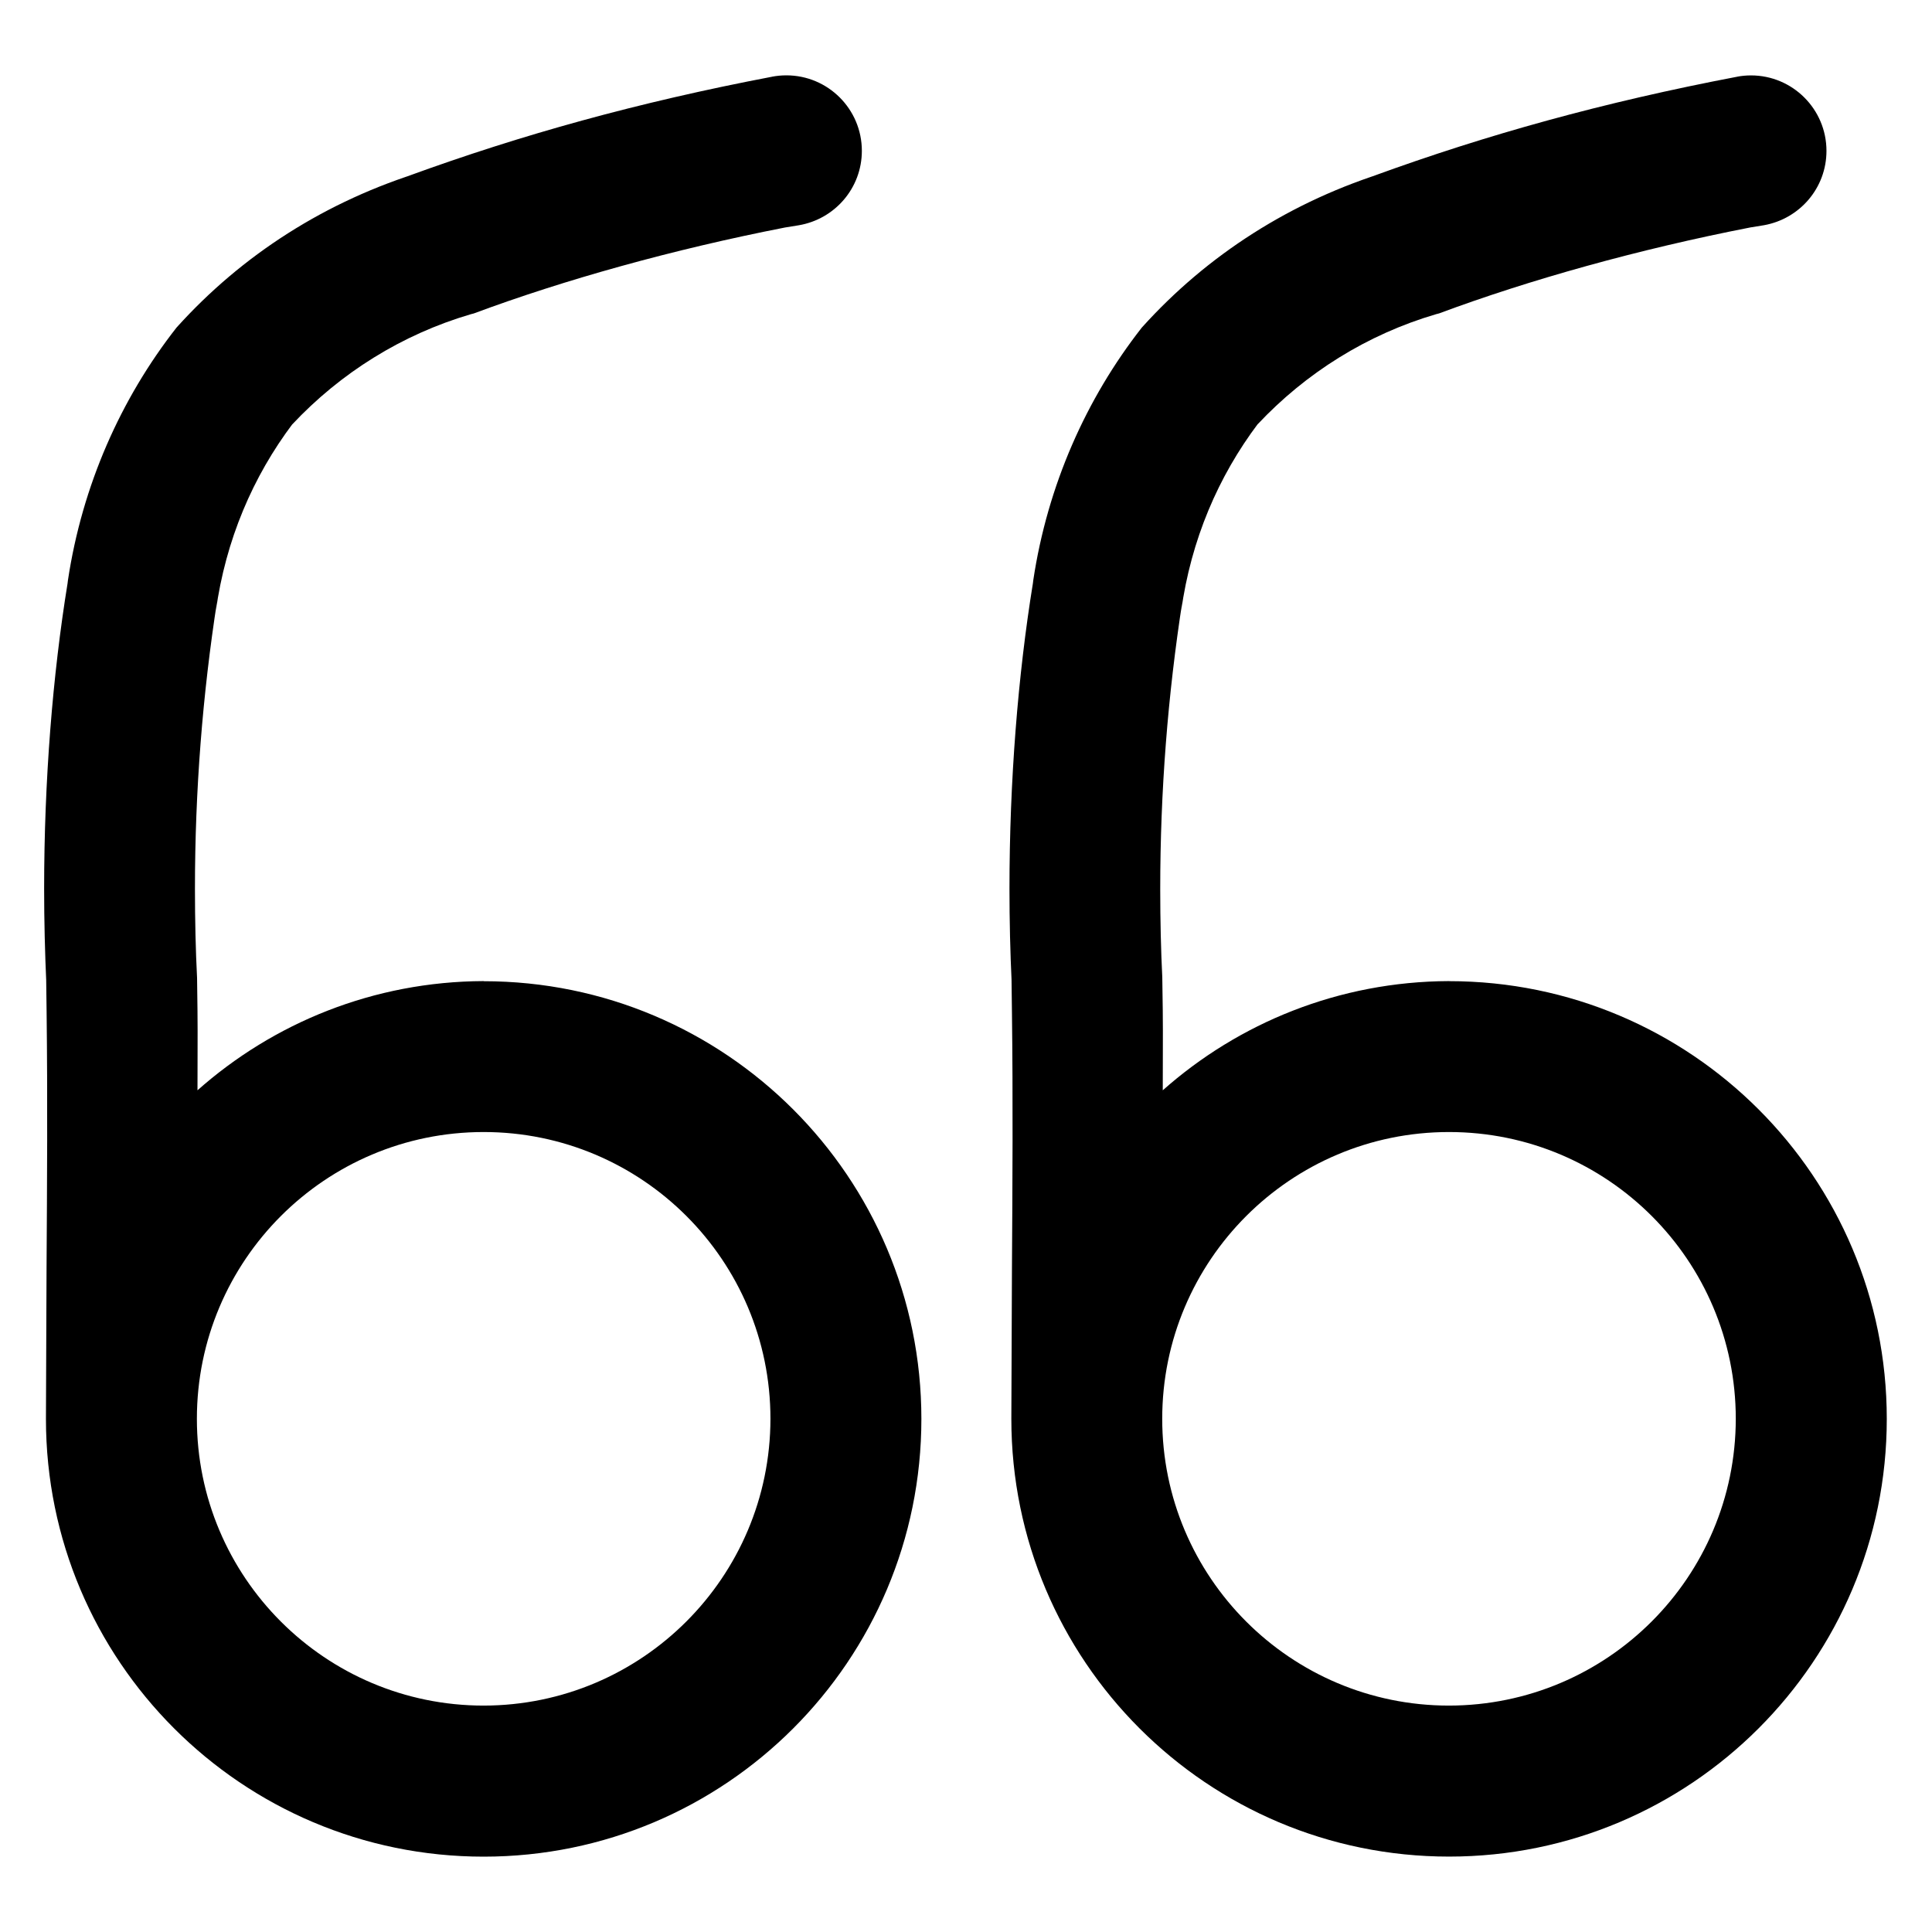
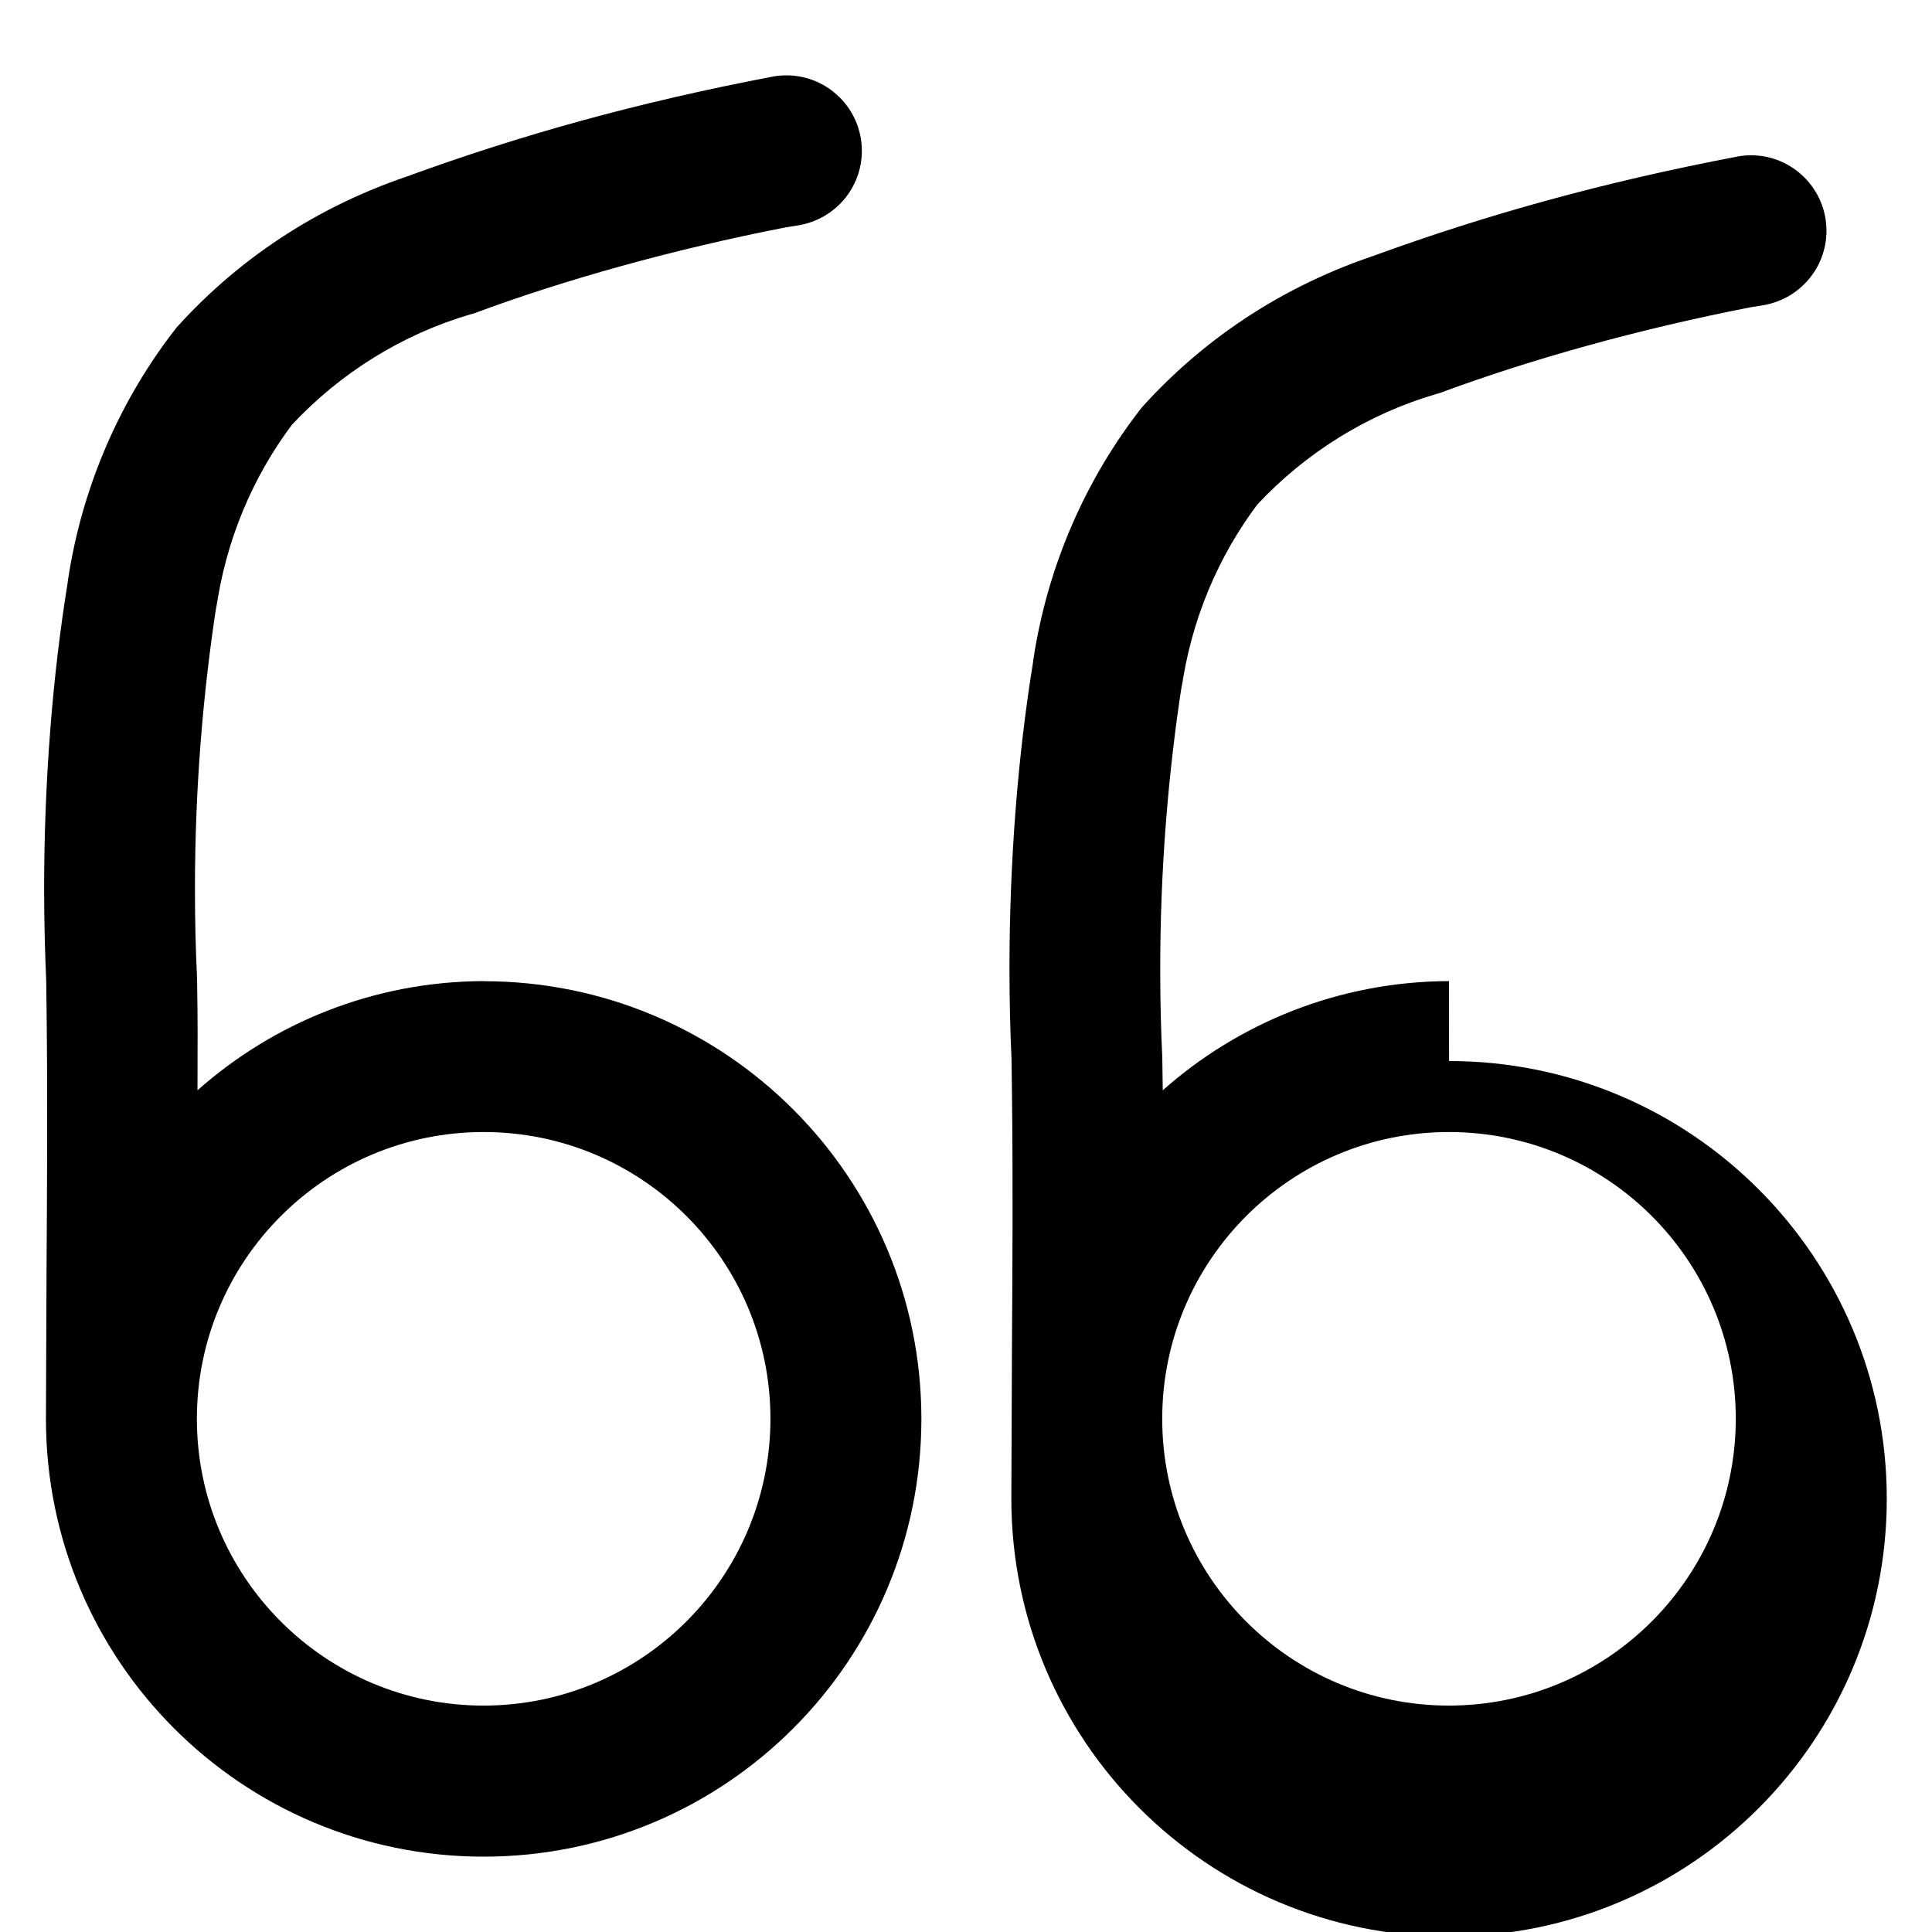
<svg xmlns="http://www.w3.org/2000/svg" fill="#000000" width="800px" height="800px" viewBox="0 0 32 32" version="1.1">
  <title>quote-left</title>
-   <path d="M24 16.25c-1.823 0.007-3.485 0.692-4.748 1.815l0.007-0.006c-0.001-0.441 0.005-0.882 0-1.323l-0.008-0.552c-0.022-0.434-0.034-0.943-0.034-1.455 0-1.627 0.126-3.224 0.369-4.782l-0.022 0.173c0.163-1.178 0.613-2.227 1.276-3.107l-0.012 0.017c0.799-0.852 1.815-1.491 2.961-1.827l0.047-0.012c1.493-0.556 3.299-1.062 5.156-1.424l0.227-0.037c0.591-0.107 1.033-0.617 1.033-1.231 0-0.69-0.56-1.25-1.25-1.25-0.078 0-0.154 0.007-0.228 0.021l0.008-0.001c-2.23 0.425-4.163 0.964-6.029 1.644l0.267-0.085c-1.637 0.498-3.027 1.399-4.102 2.591l-0.007 0.008c-0.921 1.176-1.561 2.614-1.797 4.185l-0.006 0.050c-0.247 1.52-0.388 3.273-0.388 5.058 0 0.526 0.012 1.050 0.037 1.57l-0.003-0.074 0.007 0.55c0.018 1.42 0.009 2.84 0 4.26l-0.010 2.475c0 4.004 3.246 7.25 7.25 7.25s7.25-3.246 7.25-7.25c0-4.004-3.246-7.25-7.25-7.25v0zM24 28.25c-2.623 0-4.75-2.127-4.75-4.75s2.127-4.75 4.75-4.75c2.623 0 4.75 2.127 4.75 4.75v0c-0.003 2.622-2.128 4.747-4.75 4.75h-0zM8.011 16.25c-1.823 0.007-3.484 0.692-4.747 1.815l0.007-0.006c-0.001-0.441 0.005-0.882 0-1.323l-0.007-0.541c-0.023-0.44-0.035-0.956-0.035-1.475 0-1.623 0.126-3.217 0.368-4.772l-0.022 0.173c0.163-1.178 0.613-2.227 1.276-3.107l-0.012 0.017c0.799-0.852 1.815-1.491 2.961-1.827l0.047-0.012c1.493-0.556 3.299-1.061 5.156-1.424l0.228-0.037c0.596-0.102 1.044-0.615 1.044-1.233 0-0.69-0.56-1.25-1.25-1.25-0.083 0-0.163 0.008-0.241 0.023l0.008-0.001c-2.229 0.425-4.162 0.964-6.027 1.644l0.267-0.085c-1.638 0.498-3.028 1.399-4.103 2.591l-0.007 0.008c-0.921 1.176-1.561 2.614-1.797 4.185l-0.006 0.050c-0.247 1.519-0.388 3.271-0.388 5.055 0 0.532 0.013 1.061 0.037 1.587l-0.003-0.074 0.007 0.536c0.017 1.413 0.008 2.825-0.001 4.237l-0.010 2.498c0 4.004 3.246 7.25 7.25 7.25s7.25-3.246 7.25-7.25c0-4.004-3.246-7.25-7.25-7.25v0zM8.011 28.25c-2.623 0-4.75-2.127-4.75-4.75s2.127-4.75 4.75-4.75c2.623 0 4.75 2.127 4.75 4.75v0c-0.003 2.622-2.128 4.747-4.75 4.75h-0z" />
+   <path d="M24 16.25c-1.823 0.007-3.485 0.692-4.748 1.815l0.007-0.006l-0.008-0.552c-0.022-0.434-0.034-0.943-0.034-1.455 0-1.627 0.126-3.224 0.369-4.782l-0.022 0.173c0.163-1.178 0.613-2.227 1.276-3.107l-0.012 0.017c0.799-0.852 1.815-1.491 2.961-1.827l0.047-0.012c1.493-0.556 3.299-1.062 5.156-1.424l0.227-0.037c0.591-0.107 1.033-0.617 1.033-1.231 0-0.69-0.56-1.25-1.25-1.25-0.078 0-0.154 0.007-0.228 0.021l0.008-0.001c-2.23 0.425-4.163 0.964-6.029 1.644l0.267-0.085c-1.637 0.498-3.027 1.399-4.102 2.591l-0.007 0.008c-0.921 1.176-1.561 2.614-1.797 4.185l-0.006 0.050c-0.247 1.52-0.388 3.273-0.388 5.058 0 0.526 0.012 1.050 0.037 1.57l-0.003-0.074 0.007 0.55c0.018 1.42 0.009 2.84 0 4.26l-0.010 2.475c0 4.004 3.246 7.25 7.25 7.25s7.25-3.246 7.25-7.25c0-4.004-3.246-7.25-7.25-7.25v0zM24 28.25c-2.623 0-4.75-2.127-4.75-4.75s2.127-4.75 4.75-4.75c2.623 0 4.75 2.127 4.75 4.75v0c-0.003 2.622-2.128 4.747-4.75 4.75h-0zM8.011 16.25c-1.823 0.007-3.484 0.692-4.747 1.815l0.007-0.006c-0.001-0.441 0.005-0.882 0-1.323l-0.007-0.541c-0.023-0.44-0.035-0.956-0.035-1.475 0-1.623 0.126-3.217 0.368-4.772l-0.022 0.173c0.163-1.178 0.613-2.227 1.276-3.107l-0.012 0.017c0.799-0.852 1.815-1.491 2.961-1.827l0.047-0.012c1.493-0.556 3.299-1.061 5.156-1.424l0.228-0.037c0.596-0.102 1.044-0.615 1.044-1.233 0-0.69-0.56-1.25-1.25-1.25-0.083 0-0.163 0.008-0.241 0.023l0.008-0.001c-2.229 0.425-4.162 0.964-6.027 1.644l0.267-0.085c-1.638 0.498-3.028 1.399-4.103 2.591l-0.007 0.008c-0.921 1.176-1.561 2.614-1.797 4.185l-0.006 0.050c-0.247 1.519-0.388 3.271-0.388 5.055 0 0.532 0.013 1.061 0.037 1.587l-0.003-0.074 0.007 0.536c0.017 1.413 0.008 2.825-0.001 4.237l-0.010 2.498c0 4.004 3.246 7.25 7.25 7.25s7.25-3.246 7.25-7.25c0-4.004-3.246-7.25-7.25-7.25v0zM8.011 28.25c-2.623 0-4.75-2.127-4.75-4.75s2.127-4.75 4.75-4.75c2.623 0 4.75 2.127 4.75 4.75v0c-0.003 2.622-2.128 4.747-4.75 4.75h-0z" />
</svg>